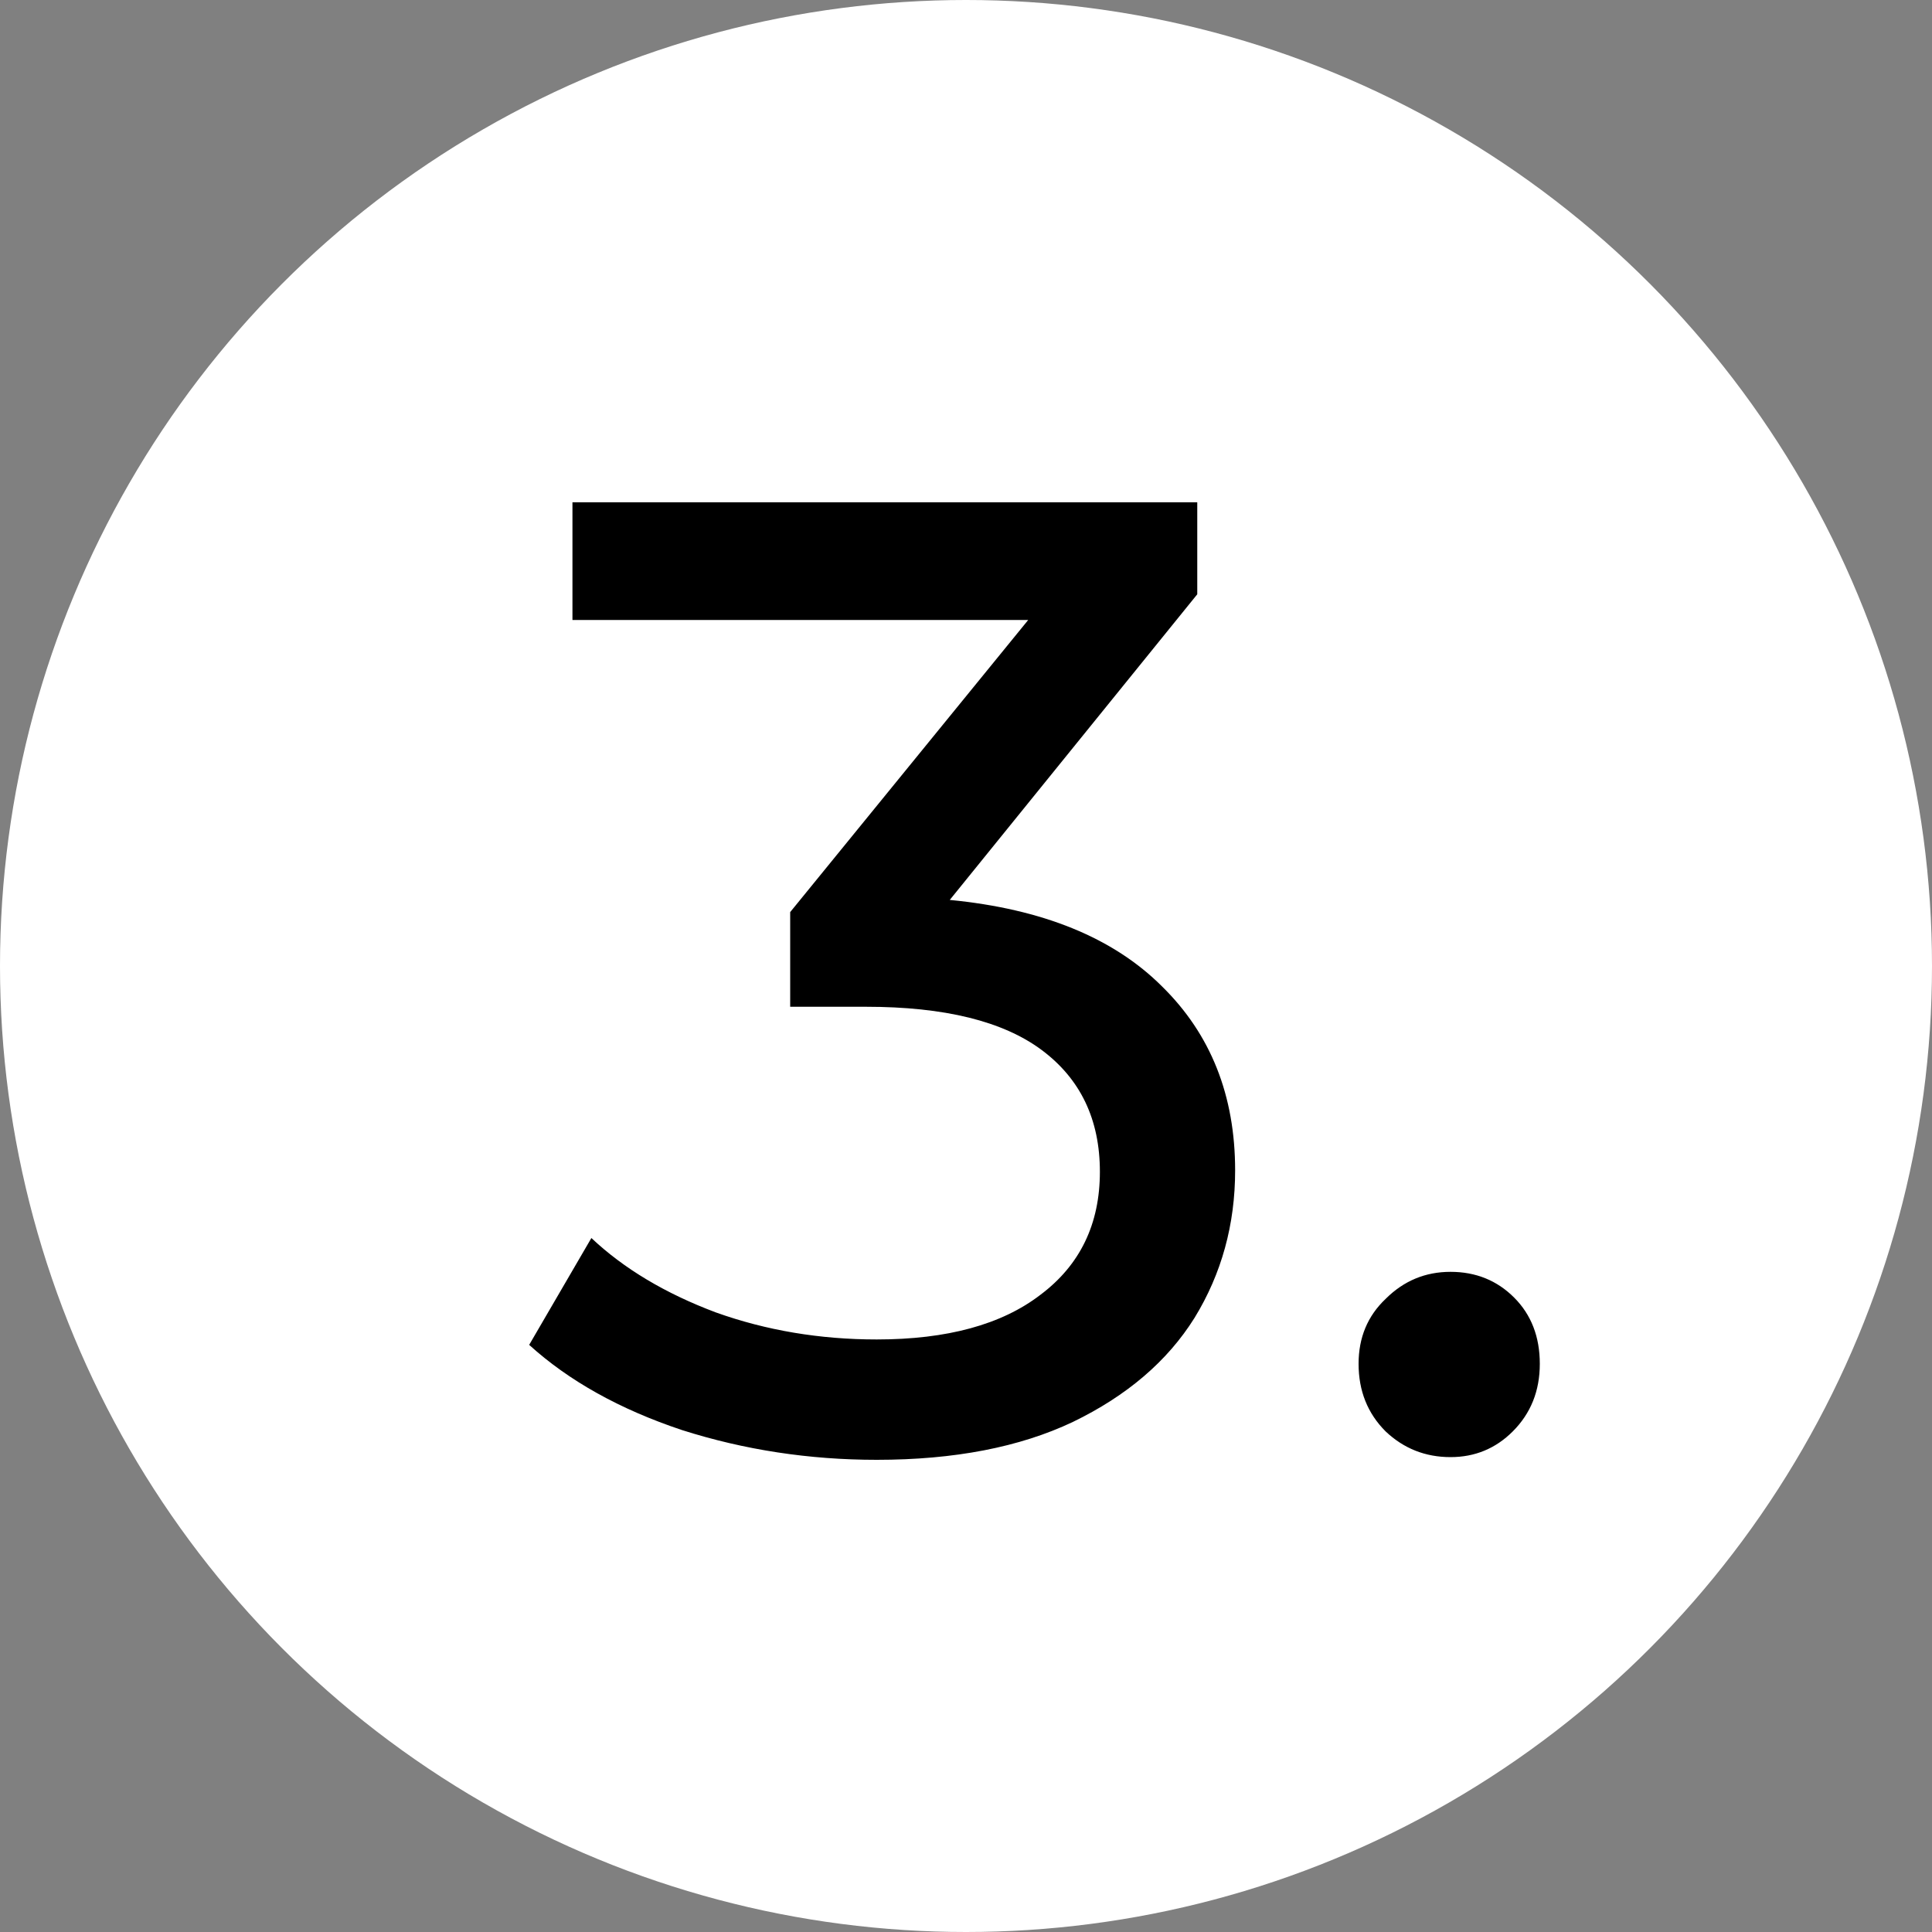
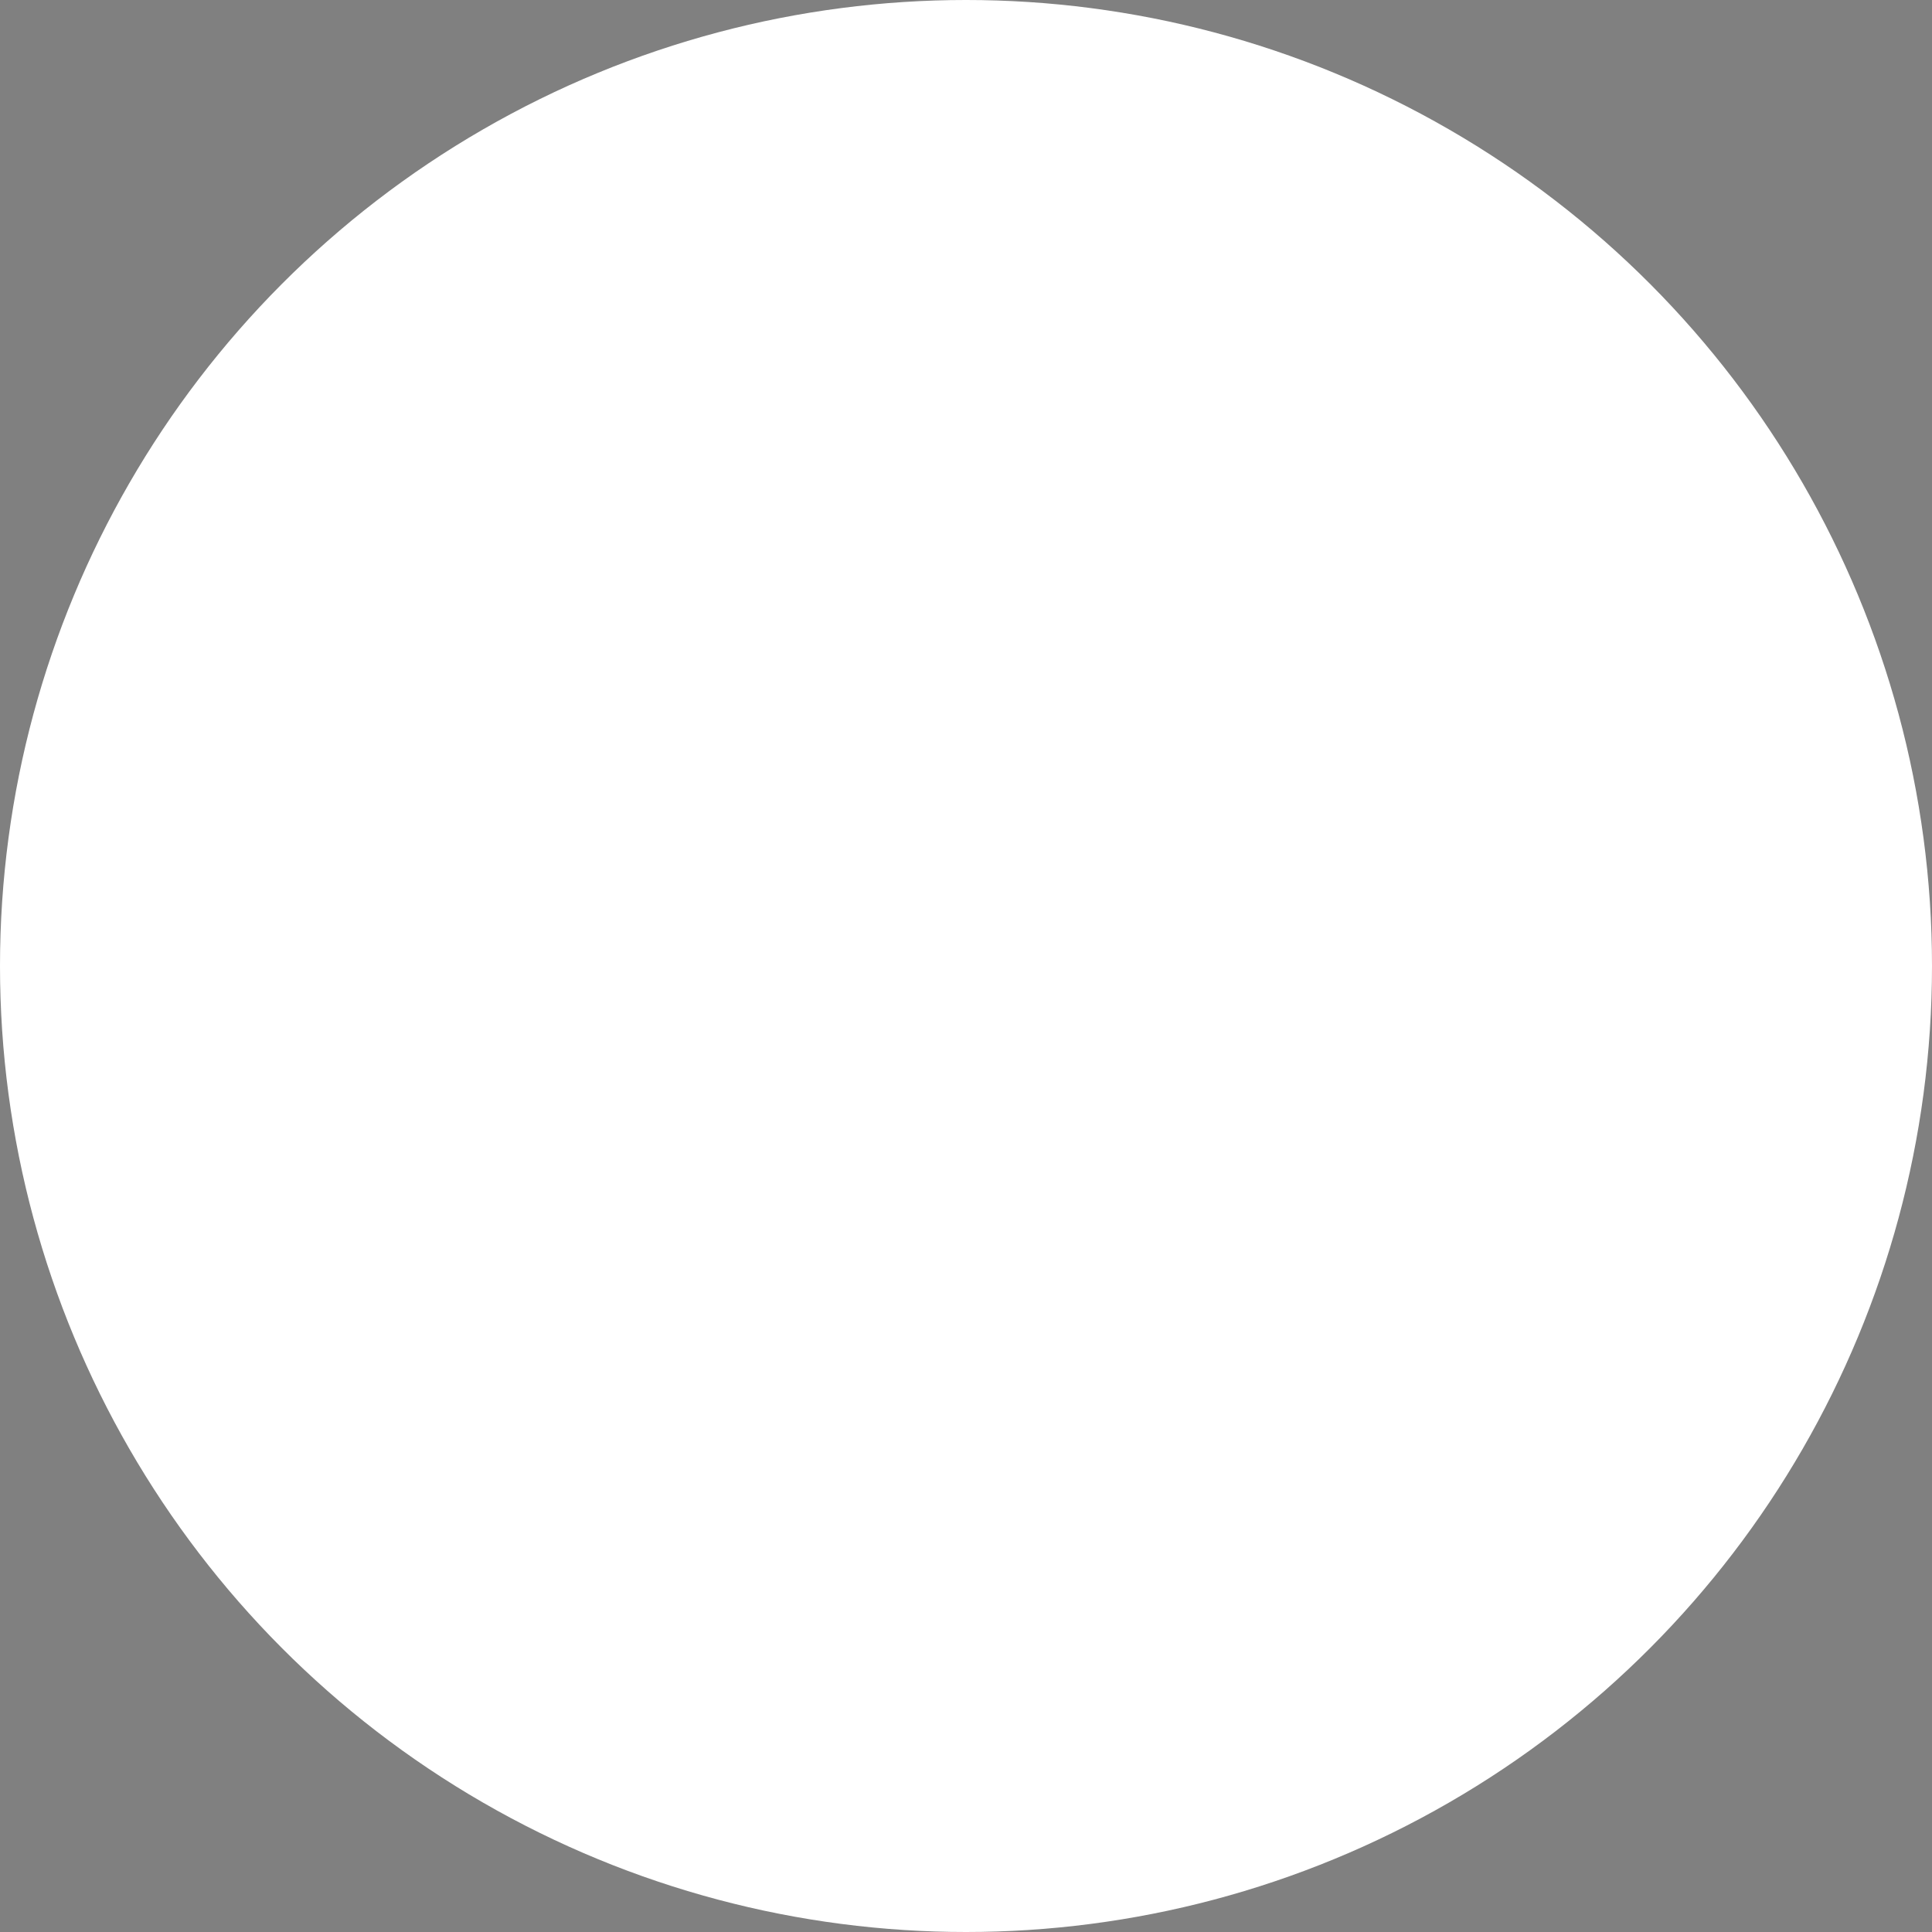
<svg xmlns="http://www.w3.org/2000/svg" width="20" height="20" viewBox="0 0 20 20" fill="none">
  <rect x="0" y="0" width="20" height="20" fill="#808080" stroke="none" />
  <circle cx="10" cy="10" r="10" fill="white" />
-   <path d="M9.832 9.316C10.793 9.409 11.526 9.708 12.03 10.212C12.534 10.707 12.786 11.341 12.786 12.116C12.786 12.676 12.646 13.185 12.366 13.642C12.086 14.09 11.666 14.449 11.106 14.72C10.556 14.981 9.879 15.112 9.076 15.112C8.376 15.112 7.704 15.009 7.06 14.804C6.416 14.589 5.889 14.295 5.478 13.922L6.122 12.816C6.458 13.133 6.888 13.39 7.41 13.586C7.933 13.773 8.488 13.866 9.076 13.866C9.804 13.866 10.369 13.712 10.77 13.404C11.181 13.096 11.386 12.671 11.386 12.13C11.386 11.589 11.185 11.169 10.784 10.87C10.383 10.571 9.776 10.422 8.964 10.422H8.18V9.442L10.644 6.418H5.926V5.2H12.394V6.152L9.832 9.316ZM15.016 15.084C14.755 15.084 14.531 14.995 14.344 14.818C14.157 14.631 14.064 14.398 14.064 14.118C14.064 13.847 14.157 13.623 14.344 13.446C14.531 13.259 14.755 13.166 15.016 13.166C15.277 13.166 15.497 13.255 15.674 13.432C15.851 13.609 15.94 13.838 15.94 14.118C15.94 14.398 15.847 14.631 15.66 14.818C15.483 14.995 15.268 15.084 15.016 15.084Z" fill="black" />
</svg>